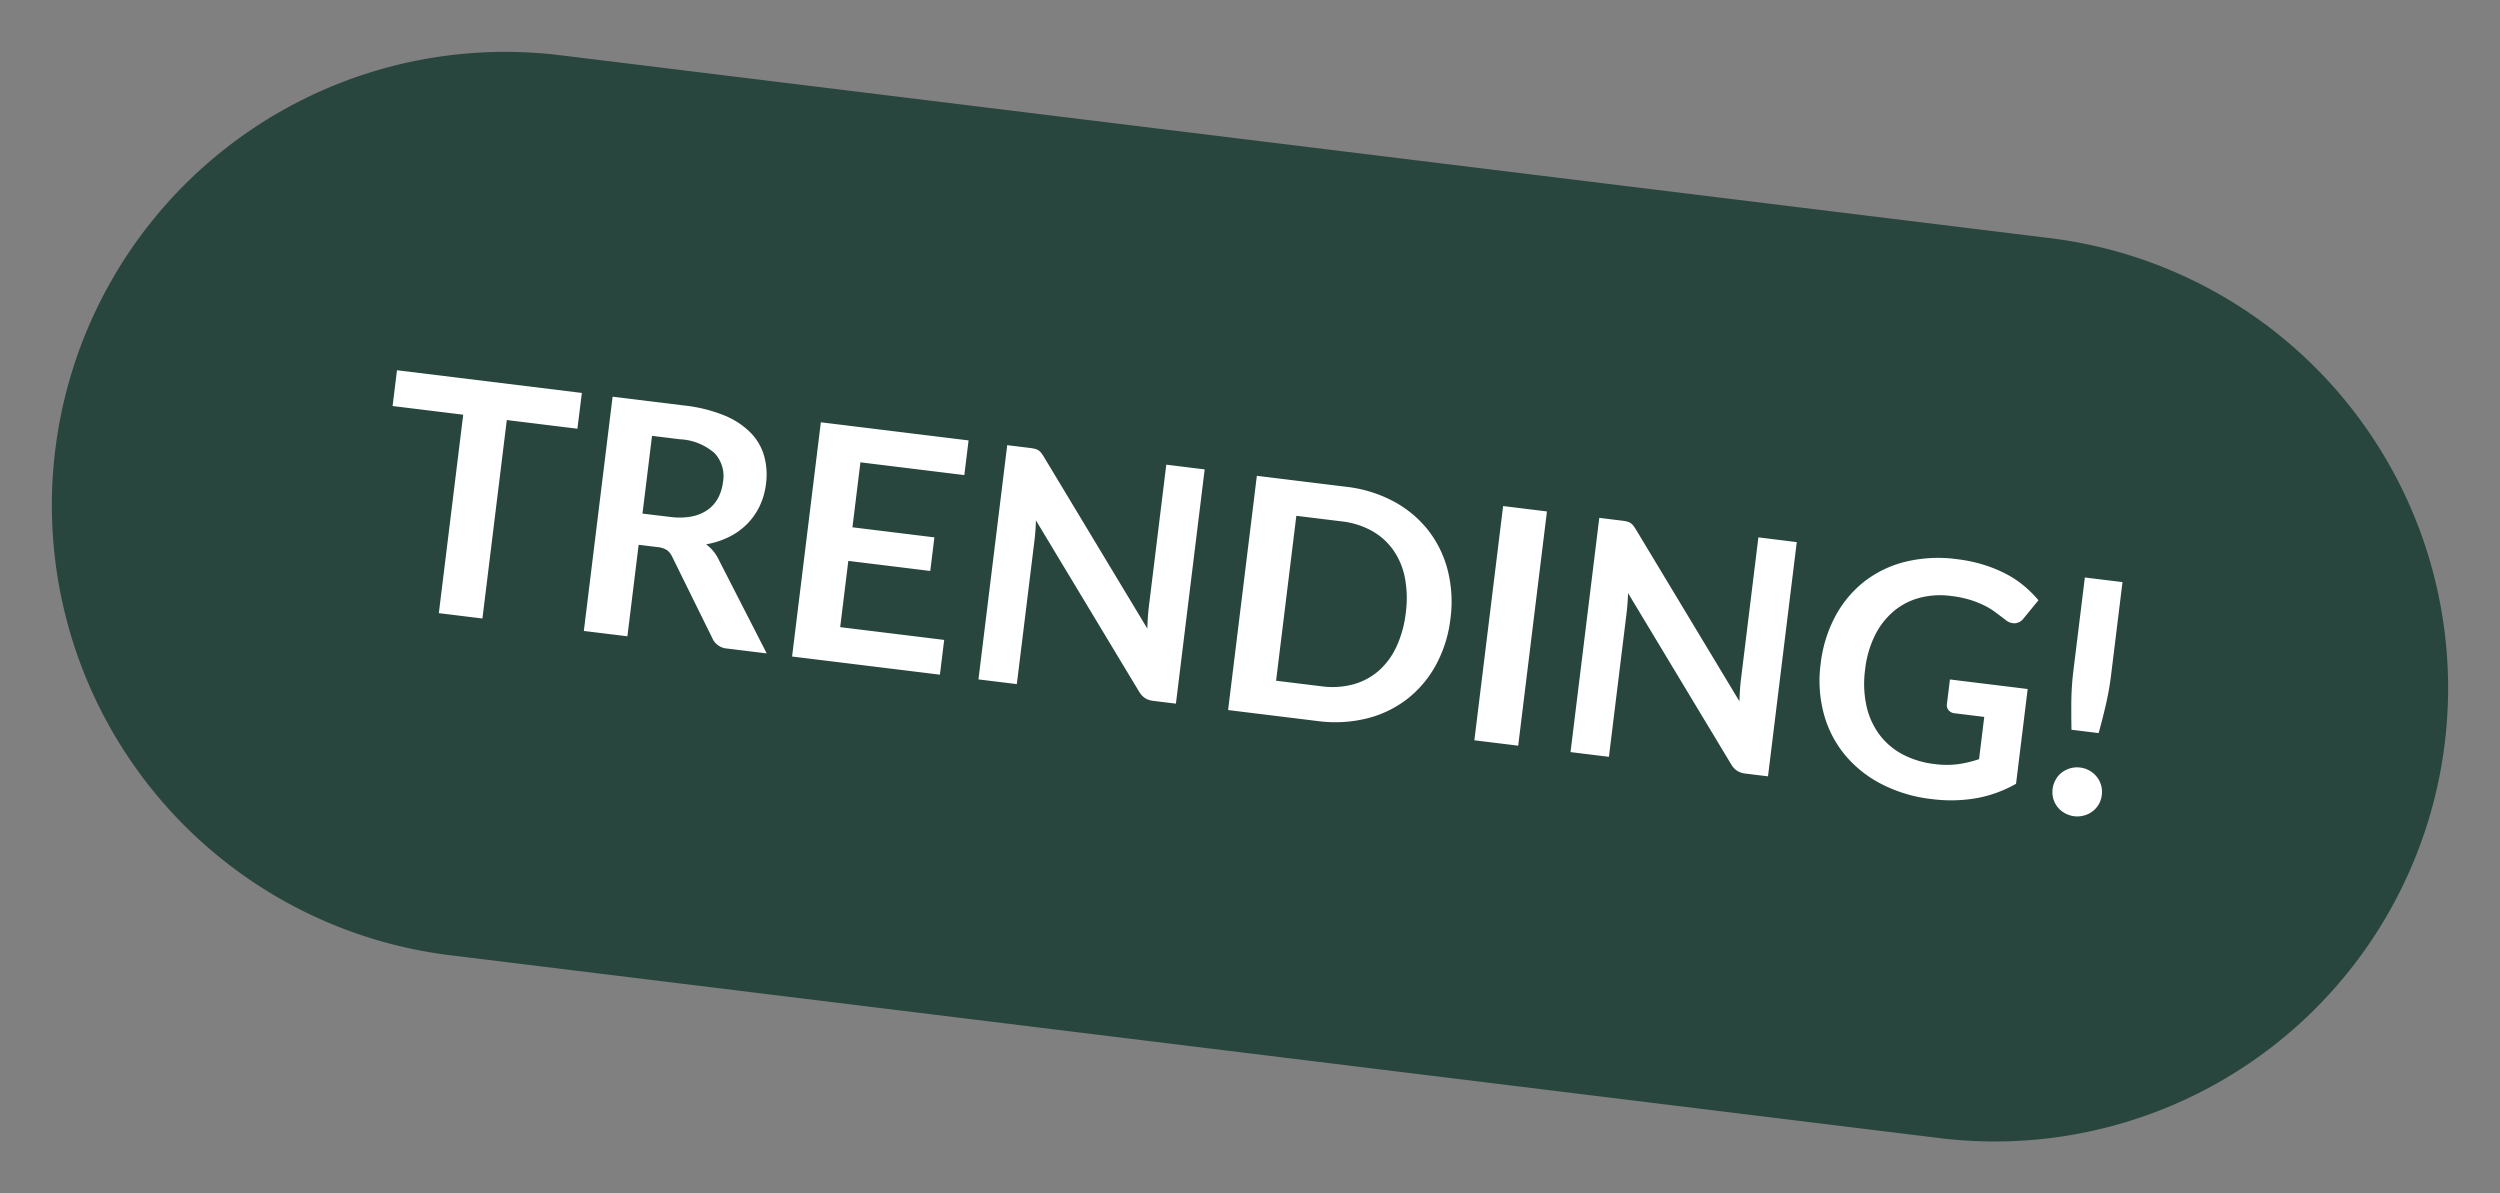
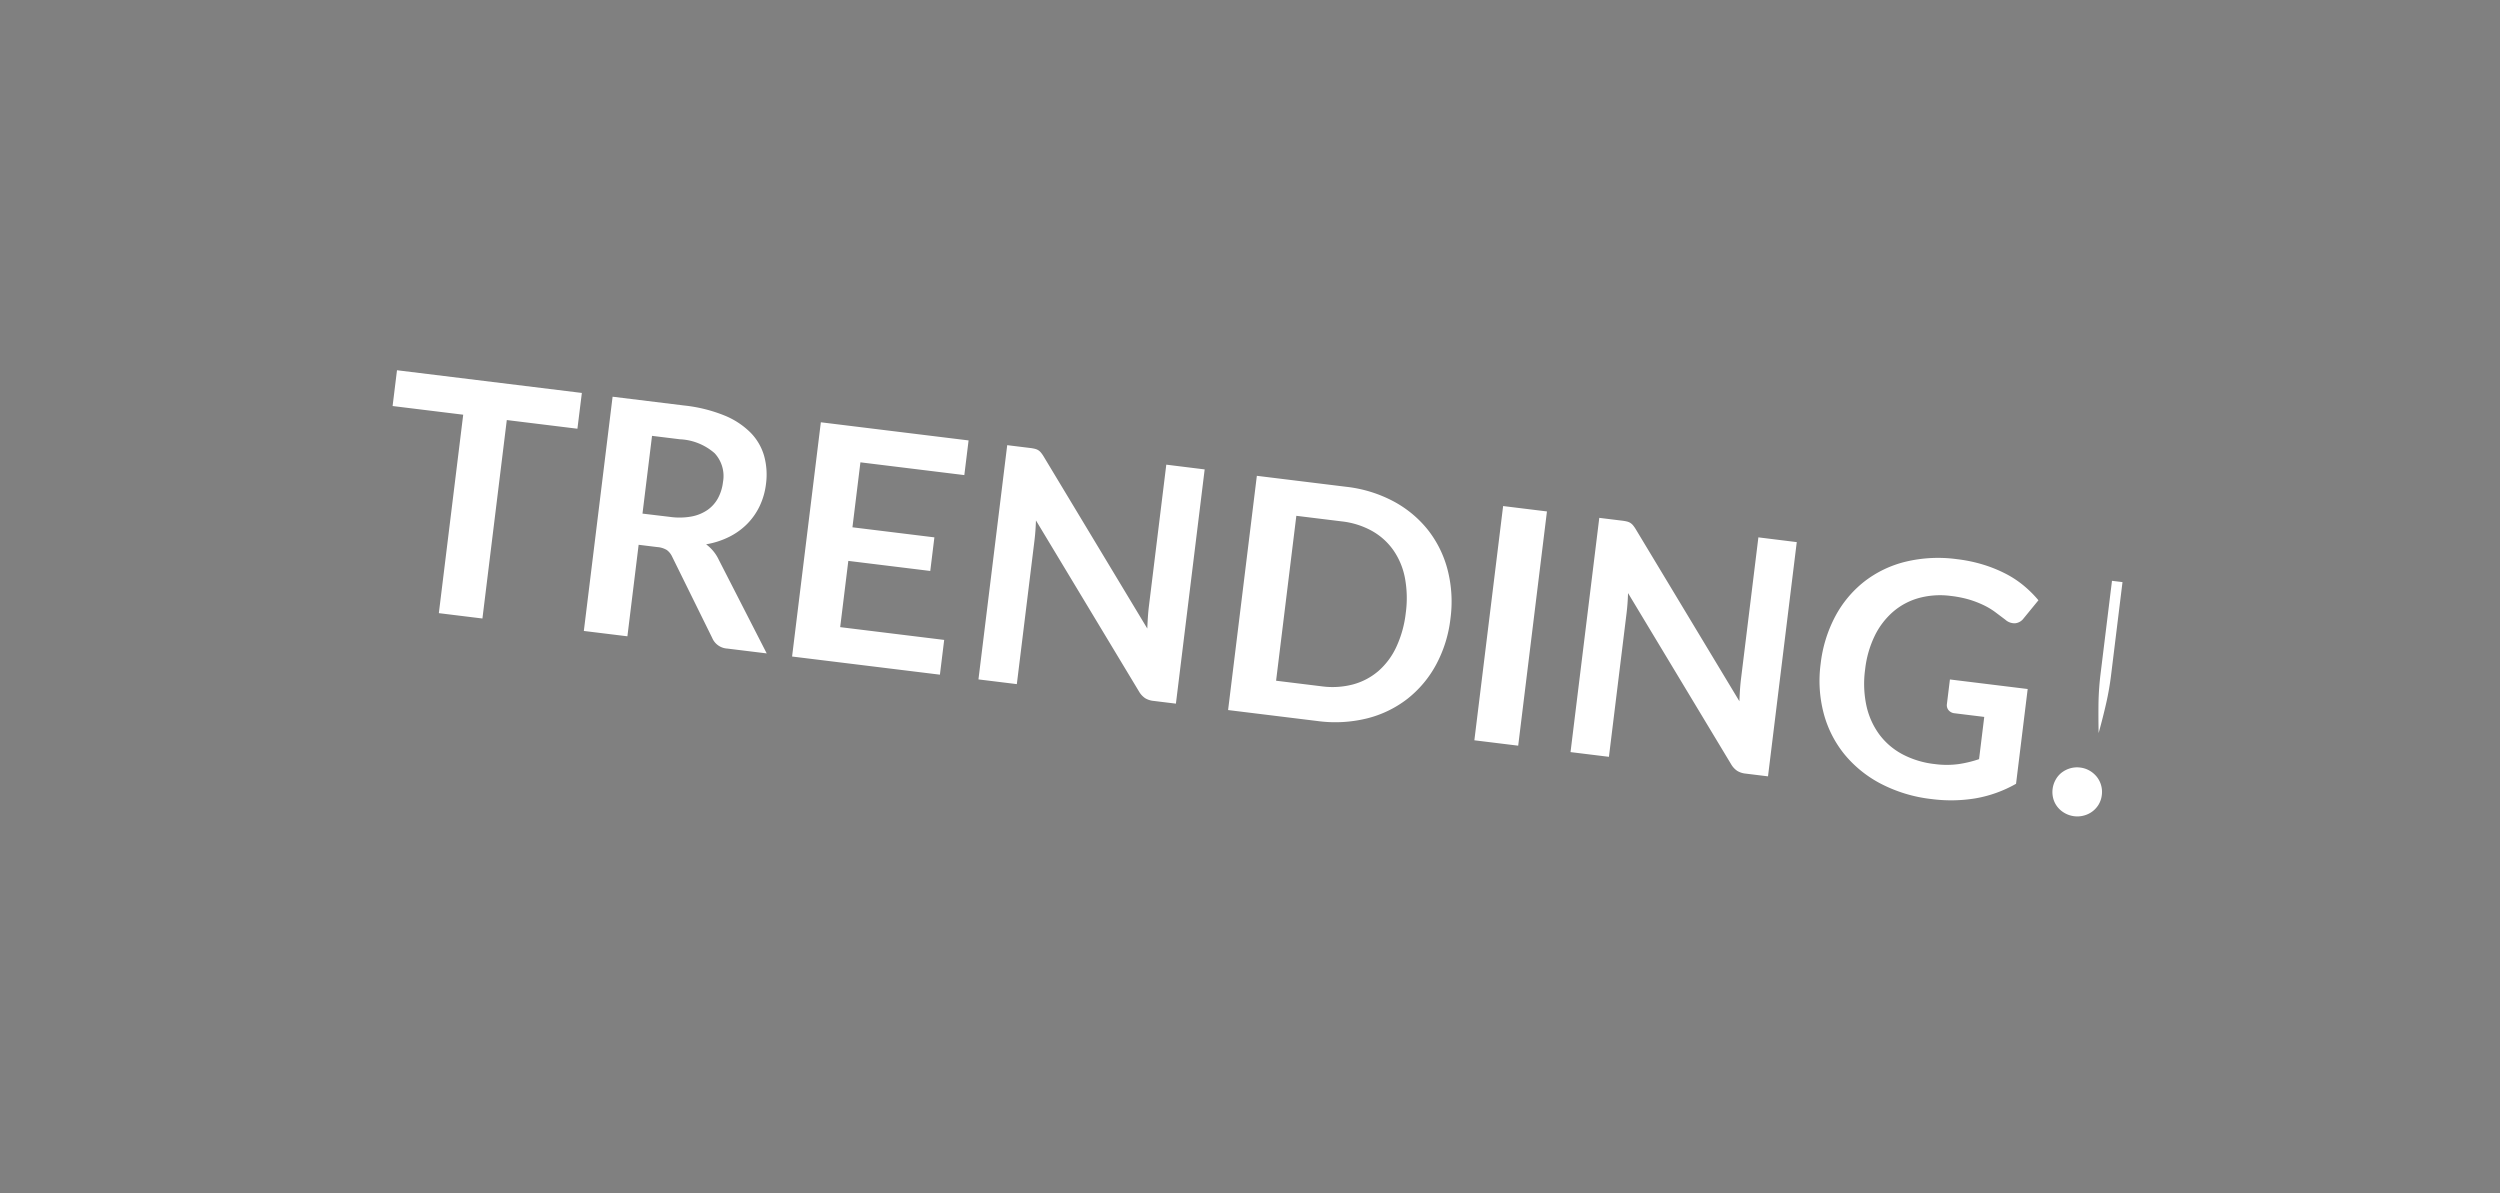
<svg xmlns="http://www.w3.org/2000/svg" width="130.201" height="62.15" viewBox="0 0 130.201 62.15">
  <rect x="0" y="0" width="130.201" height="62.15" fill="#808080" stroke="none" />
  <g id="Group_25152" data-name="Group 25152" transform="translate(2178.41 -6250.314)">
-     <path id="Path_77537" data-name="Path 77537" d="M23.611,0h78.158a23.611,23.611,0,0,1,0,47.222H23.611A23.611,23.611,0,0,1,23.611,0Z" transform="translate(-2172.655 6250.314) rotate(7)" fill="#28453e" />
-     <path id="Path_77538" data-name="Path 77538" d="M-36.142-10.413h-3.706V0h-2.287V-10.413H-45.84v-1.878h9.7Zm5.33,3.97A3.539,3.539,0,0,0-29.686-6.6a2.177,2.177,0,0,0,.791-.446,1.792,1.792,0,0,0,.463-.676,2.336,2.336,0,0,0,.153-.859,1.746,1.746,0,0,0-.616-1.437,2.948,2.948,0,0,0-1.883-.5h-1.462v4.08ZM-24.931,0H-27a.906.906,0,0,1-.85-.459L-30.43-4.395a.907.907,0,0,0-.319-.314,1.117,1.117,0,0,0-.514-.093h-.978V0h-2.286V-12.291h3.749a7.793,7.793,0,0,1,2.146.259,4.106,4.106,0,0,1,1.47.727,2.843,2.843,0,0,1,.846,1.118,3.676,3.676,0,0,1,.272,1.432,3.711,3.711,0,0,1-.183,1.173,3.4,3.4,0,0,1-.527,1,3.552,3.552,0,0,1-.85.791,4.263,4.263,0,0,1-1.152.536,2.235,2.235,0,0,1,.408.3,2.145,2.145,0,0,1,.34.412ZM-21.3-10.472v3.409H-17V-5.3h-4.3v3.476h5.457V0H-23.6V-12.291h7.752v1.819ZM-3.46-12.291V0H-4.633a1.032,1.032,0,0,1-.455-.089,1.064,1.064,0,0,1-.353-.3l-6.417-8.194q.051.561.051,1.037V0h-2.014V-12.291h1.2a2.138,2.138,0,0,1,.251.013.6.6,0,0,1,.187.051.613.613,0,0,1,.157.11,1.772,1.772,0,0,1,.17.191L-5.415-3.7q-.026-.3-.042-.586t-.017-.536v-7.471ZM10.192-6.145a6.647,6.647,0,0,1-.451,2.482A5.7,5.7,0,0,1,8.475-1.717,5.666,5.666,0,0,1,6.511-.45,6.924,6.924,0,0,1,3.961,0H-.722V-12.291H3.961a6.866,6.866,0,0,1,2.55.455A5.749,5.749,0,0,1,8.475-10.57,5.656,5.656,0,0,1,9.741-8.627,6.647,6.647,0,0,1,10.192-6.145Zm-2.346,0A5.723,5.723,0,0,0,7.578-7.96,3.761,3.761,0,0,0,6.8-9.32a3.375,3.375,0,0,0-1.224-.854,4.2,4.2,0,0,0-1.619-.3H1.573v8.653H3.961a4.2,4.2,0,0,0,1.619-.3A3.375,3.375,0,0,0,6.8-2.971a3.761,3.761,0,0,0,.774-1.36A5.723,5.723,0,0,0,7.846-6.145ZM14.5,0h-2.3V-12.291h2.3ZM27.608-12.291V0H26.435a1.032,1.032,0,0,1-.455-.089,1.064,1.064,0,0,1-.353-.3L19.21-8.585q.051.561.051,1.037V0H17.246V-12.291h1.2a2.137,2.137,0,0,1,.251.013.6.6,0,0,1,.187.051.613.613,0,0,1,.157.11,1.772,1.772,0,0,1,.17.191L25.653-3.7q-.026-.3-.042-.586t-.017-.536v-7.471ZM40.477-6.163V-1.19A6.515,6.515,0,0,1,38.484-.183a7.817,7.817,0,0,1-2.265.319,7.56,7.56,0,0,1-2.724-.468,6.1,6.1,0,0,1-2.083-1.3,5.7,5.7,0,0,1-1.33-1.989,6.672,6.672,0,0,1-.467-2.524,6.942,6.942,0,0,1,.45-2.541,5.734,5.734,0,0,1,1.279-1.989,5.711,5.711,0,0,1,2.01-1.292,7.274,7.274,0,0,1,2.652-.459,7.77,7.77,0,0,1,1.4.119,7.079,7.079,0,0,1,1.207.327,5.227,5.227,0,0,1,1.016.506,6.061,6.061,0,0,1,.841.655l-.655,1.037a.625.625,0,0,1-.4.3.714.714,0,0,1-.535-.123l-.561-.323a3.619,3.619,0,0,0-.625-.281,5.128,5.128,0,0,0-.774-.2,5.7,5.7,0,0,0-.99-.077,4.243,4.243,0,0,0-1.645.306,3.48,3.48,0,0,0-1.254.876,3.946,3.946,0,0,0-.8,1.368,5.363,5.363,0,0,0-.281,1.785,5.48,5.48,0,0,0,.3,1.883,3.961,3.961,0,0,0,.85,1.4,3.622,3.622,0,0,0,1.322.875,4.713,4.713,0,0,0,1.726.3,4.674,4.674,0,0,0,1.215-.145,5.976,5.976,0,0,0,1.046-.391V-4.445H36.864a.465.465,0,0,1-.344-.123.41.41,0,0,1-.123-.3V-6.163ZM44.7-12.291v4.862a14.822,14.822,0,0,1-.076,1.517q-.076.744-.2,1.577H43q-.119-.833-.2-1.577a14.822,14.822,0,0,1-.076-1.517v-4.862ZM42.4-1.156a1.307,1.307,0,0,1,.1-.5,1.2,1.2,0,0,1,.272-.408,1.339,1.339,0,0,1,.412-.272,1.281,1.281,0,0,1,.51-.1,1.26,1.26,0,0,1,.5.1,1.339,1.339,0,0,1,.412.272,1.251,1.251,0,0,1,.276.408,1.26,1.26,0,0,1,.1.5,1.251,1.251,0,0,1-.1.506,1.263,1.263,0,0,1-.276.4,1.279,1.279,0,0,1-.412.268,1.307,1.307,0,0,1-.5.1,1.329,1.329,0,0,1-.51-.1,1.279,1.279,0,0,1-.412-.268,1.208,1.208,0,0,1-.272-.4A1.3,1.3,0,0,1,42.4-1.156Z" transform="translate(-2113.734 6287.382) rotate(7)" fill="#fff" />
+     <path id="Path_77538" data-name="Path 77538" d="M-36.142-10.413h-3.706V0h-2.287V-10.413H-45.84v-1.878h9.7Zm5.33,3.97A3.539,3.539,0,0,0-29.686-6.6a2.177,2.177,0,0,0,.791-.446,1.792,1.792,0,0,0,.463-.676,2.336,2.336,0,0,0,.153-.859,1.746,1.746,0,0,0-.616-1.437,2.948,2.948,0,0,0-1.883-.5h-1.462v4.08ZM-24.931,0H-27a.906.906,0,0,1-.85-.459L-30.43-4.395a.907.907,0,0,0-.319-.314,1.117,1.117,0,0,0-.514-.093h-.978V0h-2.286V-12.291h3.749a7.793,7.793,0,0,1,2.146.259,4.106,4.106,0,0,1,1.47.727,2.843,2.843,0,0,1,.846,1.118,3.676,3.676,0,0,1,.272,1.432,3.711,3.711,0,0,1-.183,1.173,3.4,3.4,0,0,1-.527,1,3.552,3.552,0,0,1-.85.791,4.263,4.263,0,0,1-1.152.536,2.235,2.235,0,0,1,.408.3,2.145,2.145,0,0,1,.34.412ZM-21.3-10.472v3.409H-17V-5.3h-4.3v3.476h5.457V0H-23.6V-12.291h7.752v1.819ZM-3.46-12.291V0H-4.633a1.032,1.032,0,0,1-.455-.089,1.064,1.064,0,0,1-.353-.3l-6.417-8.194q.051.561.051,1.037V0h-2.014V-12.291h1.2a2.138,2.138,0,0,1,.251.013.6.6,0,0,1,.187.051.613.613,0,0,1,.157.11,1.772,1.772,0,0,1,.17.191L-5.415-3.7q-.026-.3-.042-.586t-.017-.536v-7.471ZM10.192-6.145a6.647,6.647,0,0,1-.451,2.482A5.7,5.7,0,0,1,8.475-1.717,5.666,5.666,0,0,1,6.511-.45,6.924,6.924,0,0,1,3.961,0H-.722V-12.291H3.961a6.866,6.866,0,0,1,2.55.455A5.749,5.749,0,0,1,8.475-10.57,5.656,5.656,0,0,1,9.741-8.627,6.647,6.647,0,0,1,10.192-6.145Zm-2.346,0A5.723,5.723,0,0,0,7.578-7.96,3.761,3.761,0,0,0,6.8-9.32a3.375,3.375,0,0,0-1.224-.854,4.2,4.2,0,0,0-1.619-.3H1.573v8.653H3.961a4.2,4.2,0,0,0,1.619-.3A3.375,3.375,0,0,0,6.8-2.971a3.761,3.761,0,0,0,.774-1.36A5.723,5.723,0,0,0,7.846-6.145ZM14.5,0h-2.3V-12.291h2.3ZM27.608-12.291V0H26.435a1.032,1.032,0,0,1-.455-.089,1.064,1.064,0,0,1-.353-.3L19.21-8.585q.051.561.051,1.037V0H17.246V-12.291h1.2a2.137,2.137,0,0,1,.251.013.6.6,0,0,1,.187.051.613.613,0,0,1,.157.11,1.772,1.772,0,0,1,.17.191L25.653-3.7q-.026-.3-.042-.586t-.017-.536v-7.471ZM40.477-6.163V-1.19A6.515,6.515,0,0,1,38.484-.183a7.817,7.817,0,0,1-2.265.319,7.56,7.56,0,0,1-2.724-.468,6.1,6.1,0,0,1-2.083-1.3,5.7,5.7,0,0,1-1.33-1.989,6.672,6.672,0,0,1-.467-2.524,6.942,6.942,0,0,1,.45-2.541,5.734,5.734,0,0,1,1.279-1.989,5.711,5.711,0,0,1,2.01-1.292,7.274,7.274,0,0,1,2.652-.459,7.77,7.77,0,0,1,1.4.119,7.079,7.079,0,0,1,1.207.327,5.227,5.227,0,0,1,1.016.506,6.061,6.061,0,0,1,.841.655l-.655,1.037a.625.625,0,0,1-.4.3.714.714,0,0,1-.535-.123l-.561-.323a3.619,3.619,0,0,0-.625-.281,5.128,5.128,0,0,0-.774-.2,5.7,5.7,0,0,0-.99-.077,4.243,4.243,0,0,0-1.645.306,3.48,3.48,0,0,0-1.254.876,3.946,3.946,0,0,0-.8,1.368,5.363,5.363,0,0,0-.281,1.785,5.48,5.48,0,0,0,.3,1.883,3.961,3.961,0,0,0,.85,1.4,3.622,3.622,0,0,0,1.322.875,4.713,4.713,0,0,0,1.726.3,4.674,4.674,0,0,0,1.215-.145,5.976,5.976,0,0,0,1.046-.391V-4.445H36.864a.465.465,0,0,1-.344-.123.41.41,0,0,1-.123-.3V-6.163ZM44.7-12.291v4.862a14.822,14.822,0,0,1-.076,1.517q-.076.744-.2,1.577q-.119-.833-.2-1.577a14.822,14.822,0,0,1-.076-1.517v-4.862ZM42.4-1.156a1.307,1.307,0,0,1,.1-.5,1.2,1.2,0,0,1,.272-.408,1.339,1.339,0,0,1,.412-.272,1.281,1.281,0,0,1,.51-.1,1.26,1.26,0,0,1,.5.1,1.339,1.339,0,0,1,.412.272,1.251,1.251,0,0,1,.276.408,1.26,1.26,0,0,1,.1.5,1.251,1.251,0,0,1-.1.506,1.263,1.263,0,0,1-.276.4,1.279,1.279,0,0,1-.412.268,1.307,1.307,0,0,1-.5.1,1.329,1.329,0,0,1-.51-.1,1.279,1.279,0,0,1-.412-.268,1.208,1.208,0,0,1-.272-.4A1.3,1.3,0,0,1,42.4-1.156Z" transform="translate(-2113.734 6287.382) rotate(7)" fill="#fff" />
  </g>
</svg>